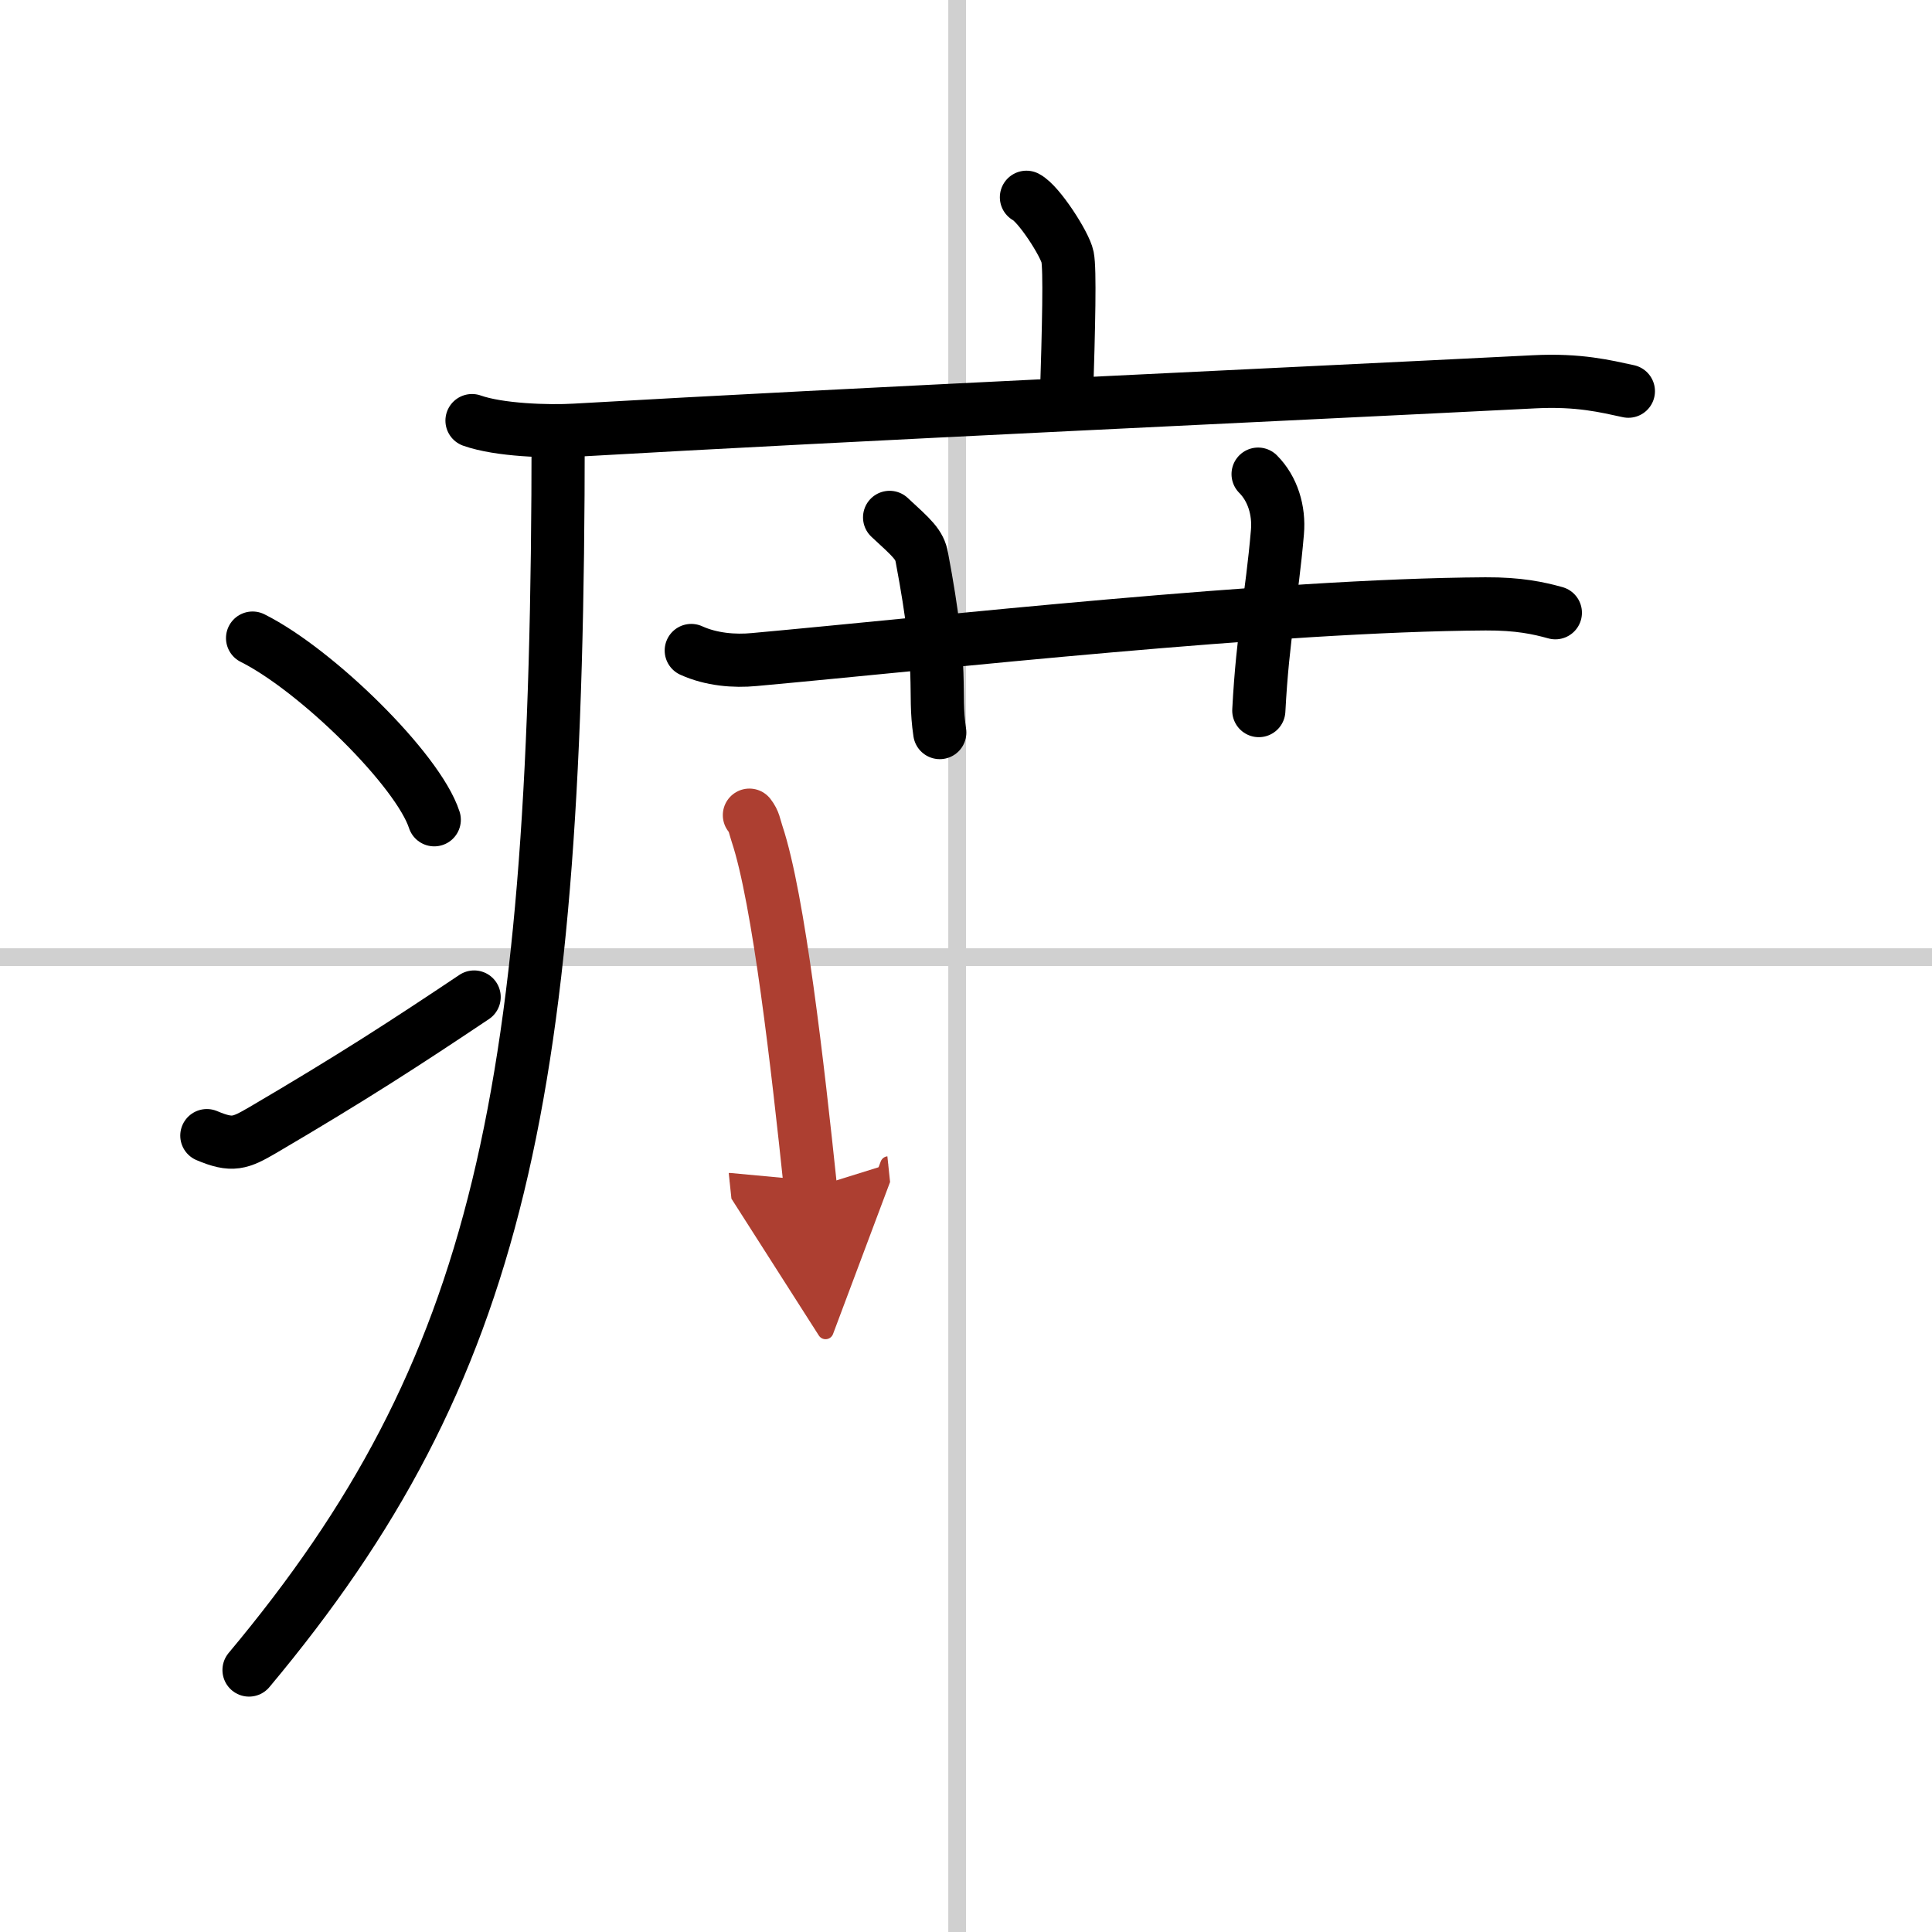
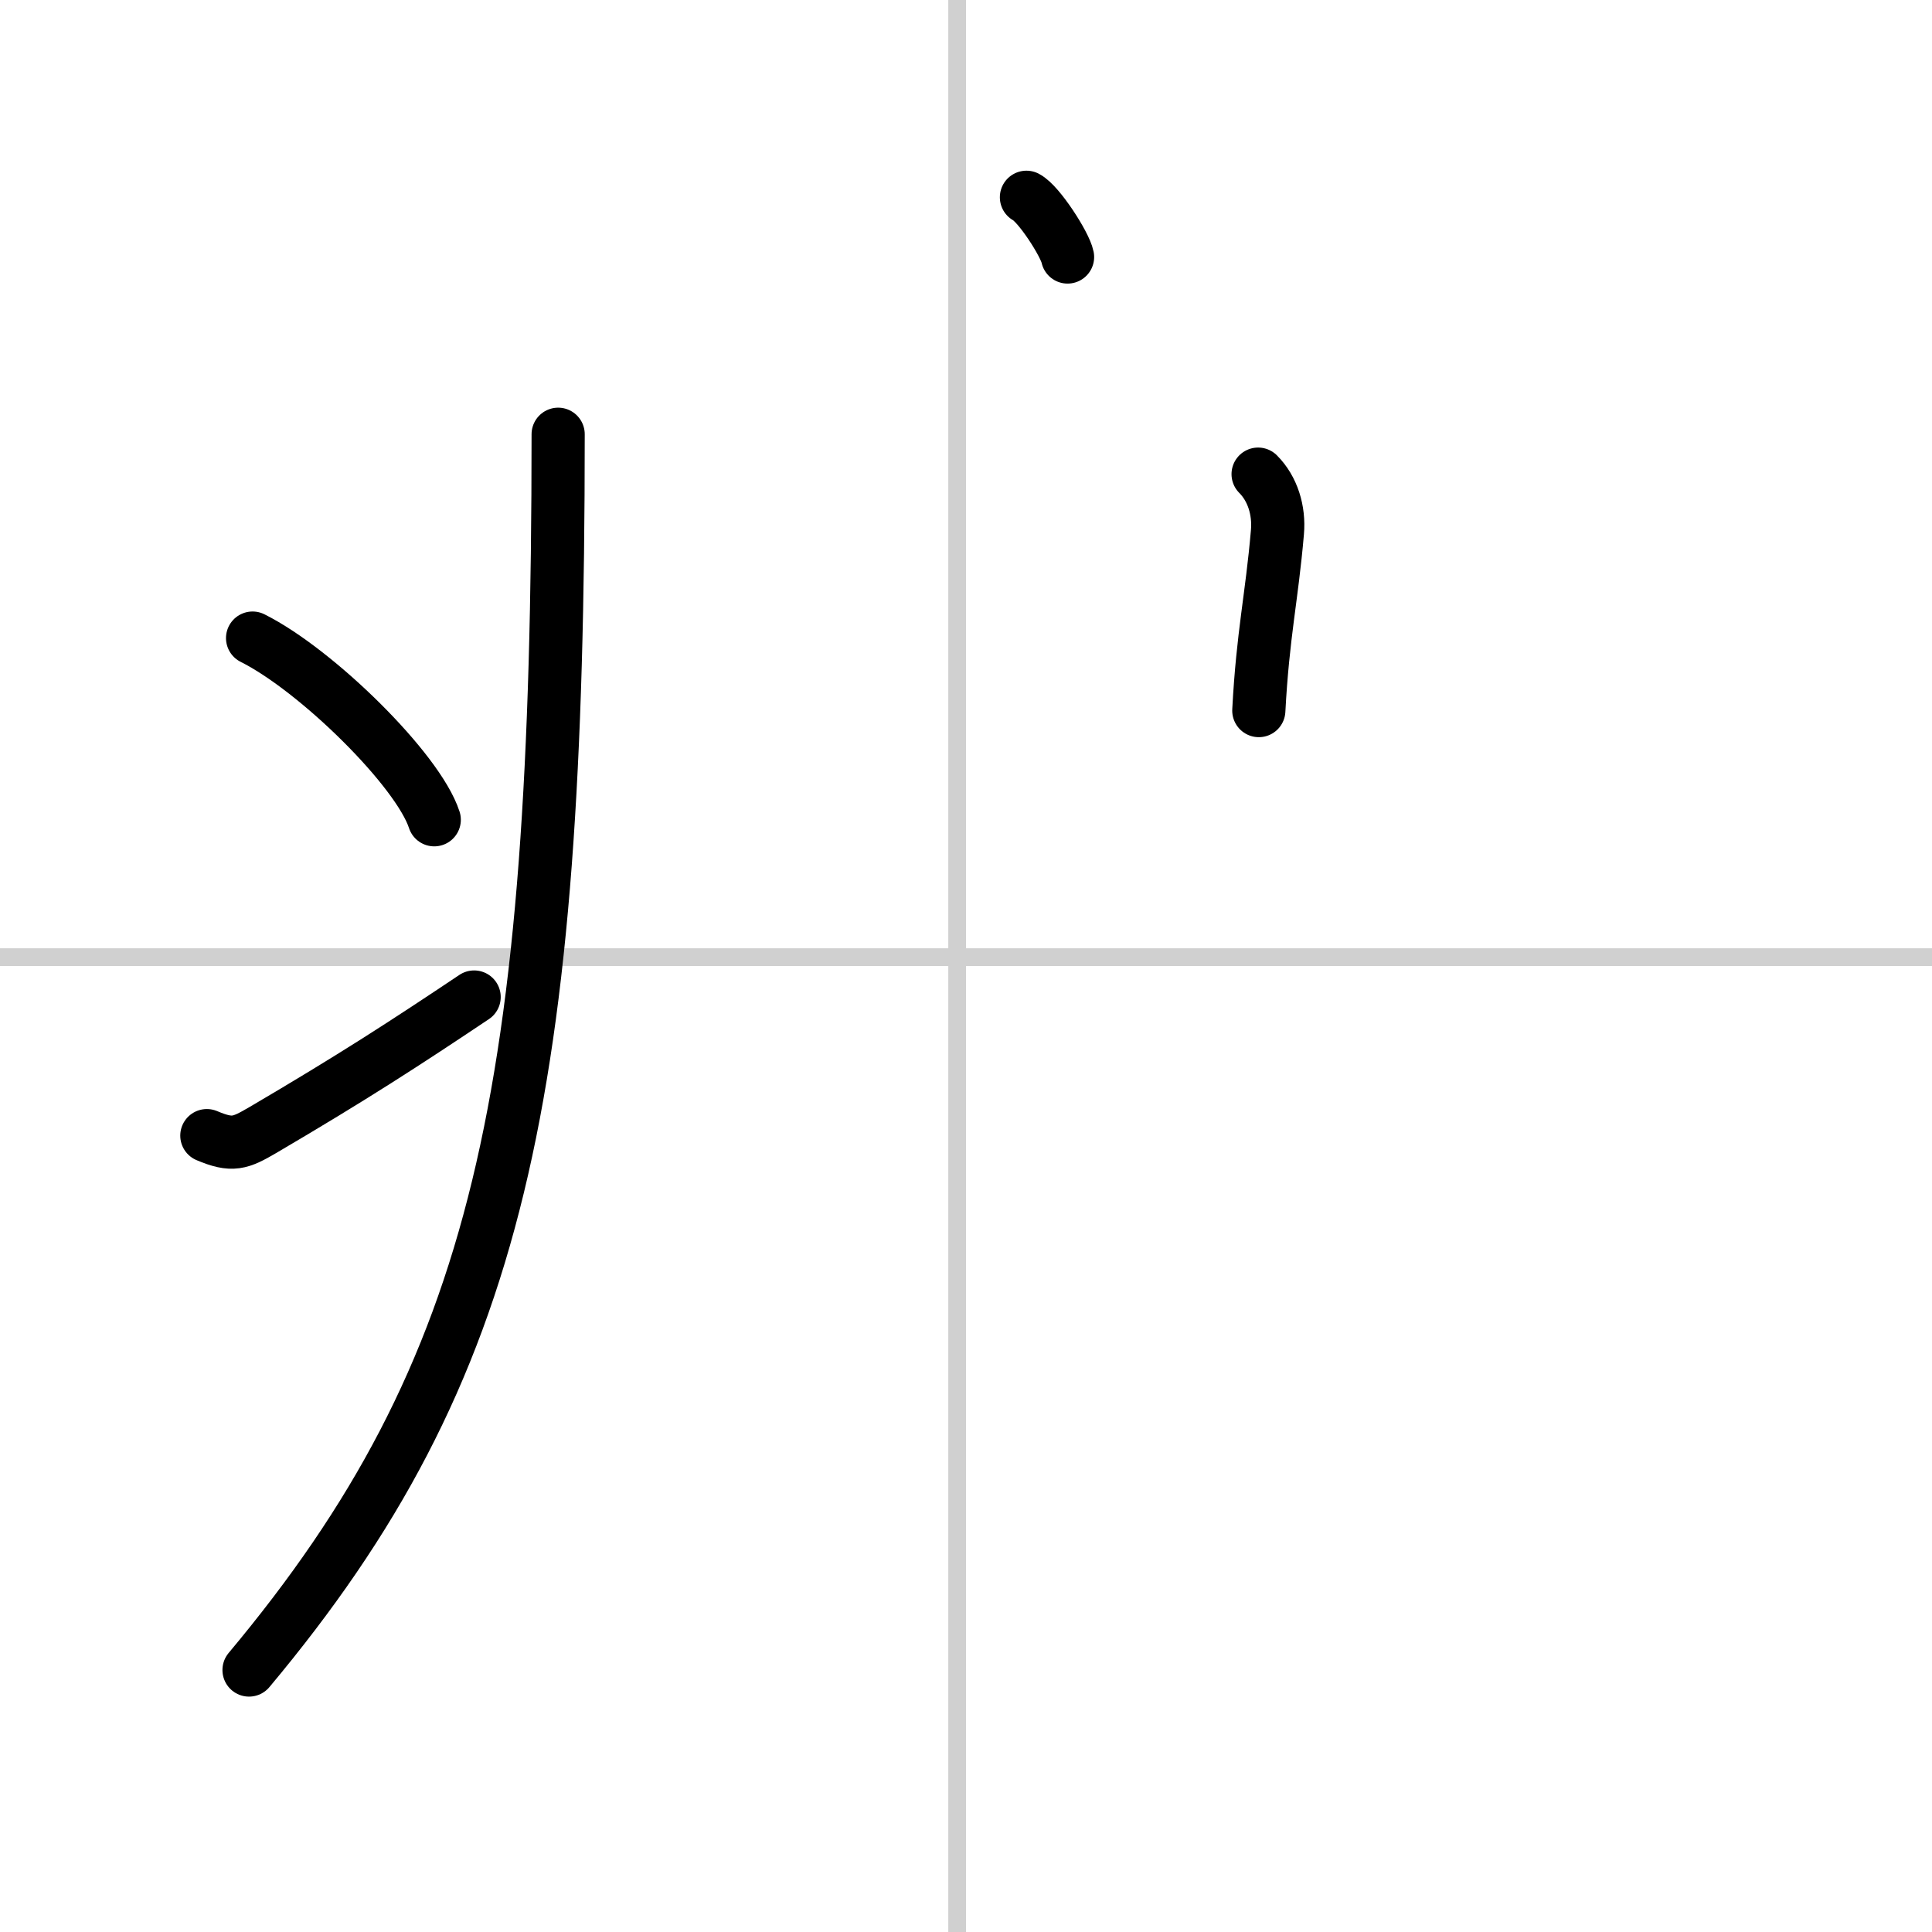
<svg xmlns="http://www.w3.org/2000/svg" width="400" height="400" viewBox="0 0 109 109">
  <defs>
    <marker id="a" markerWidth="4" orient="auto" refX="1" refY="5" viewBox="0 0 10 10">
      <polyline points="0 0 10 5 0 10 1 5" fill="#ad3f31" stroke="#ad3f31" />
    </marker>
  </defs>
  <g fill="none" stroke="#000" stroke-linecap="round" stroke-linejoin="round" stroke-width="3">
    <rect width="100%" height="100%" fill="#fff" stroke="#fff" />
    <line x1="54" x2="54" y2="109" stroke="#d0d0d0" stroke-width="1" />
    <line x2="109" y1="54" y2="54" stroke="#d0d0d0" stroke-width="1" />
-     <path d="m57.91 11.13c0.7 0.36 2.18 2.66 2.32 3.37s0.07 3.8-0.07 8.24" />
-     <path d="m26.63 23.73c1.52 0.54 4.3 0.63 5.82 0.54 15.8-0.91 40.05-2.02 54.11-2.73 2.53-0.13 4.05 0.26 5.31 0.53" />
+     <path d="m57.91 11.13c0.7 0.36 2.18 2.66 2.32 3.37" />
    <path d="m31.49 24.5c0 37.22-3.24 52.75-17.44 69.72" />
    <path d="m14.25 36c3.62 1.81 9.34 7.44 10.25 10.25" />
    <path d="m11.67 64.07c1.44 0.61 1.88 0.43 3.15-0.31 5.11-3 8.06-4.92 11.93-7.51" />
-     <path d="m39 36.7c1.12 0.51 2.43 0.62 3.56 0.51 10.34-0.94 29.33-3.07 41.25-3.14 1.88-0.01 3 0.24 3.94 0.5" />
-     <path d="m50.19 29.19c1.28 1.18 1.69 1.53 1.82 2.26 1.28 6.77 0.64 7.42 1.01 9.88" />
    <path d="m70.98 26.75c0.82 0.82 1.2 2.05 1.09 3.28-0.32 3.72-0.82 5.72-1.05 10.06" />
-     <path d="m42.28 45.99c0.28 0.36 0.28 0.6 0.43 1.05 1.23 3.69 2.3 13.16 3.02 20.01" marker-end="url(#a)" stroke="#ad3f31" />
  </g>
</svg>